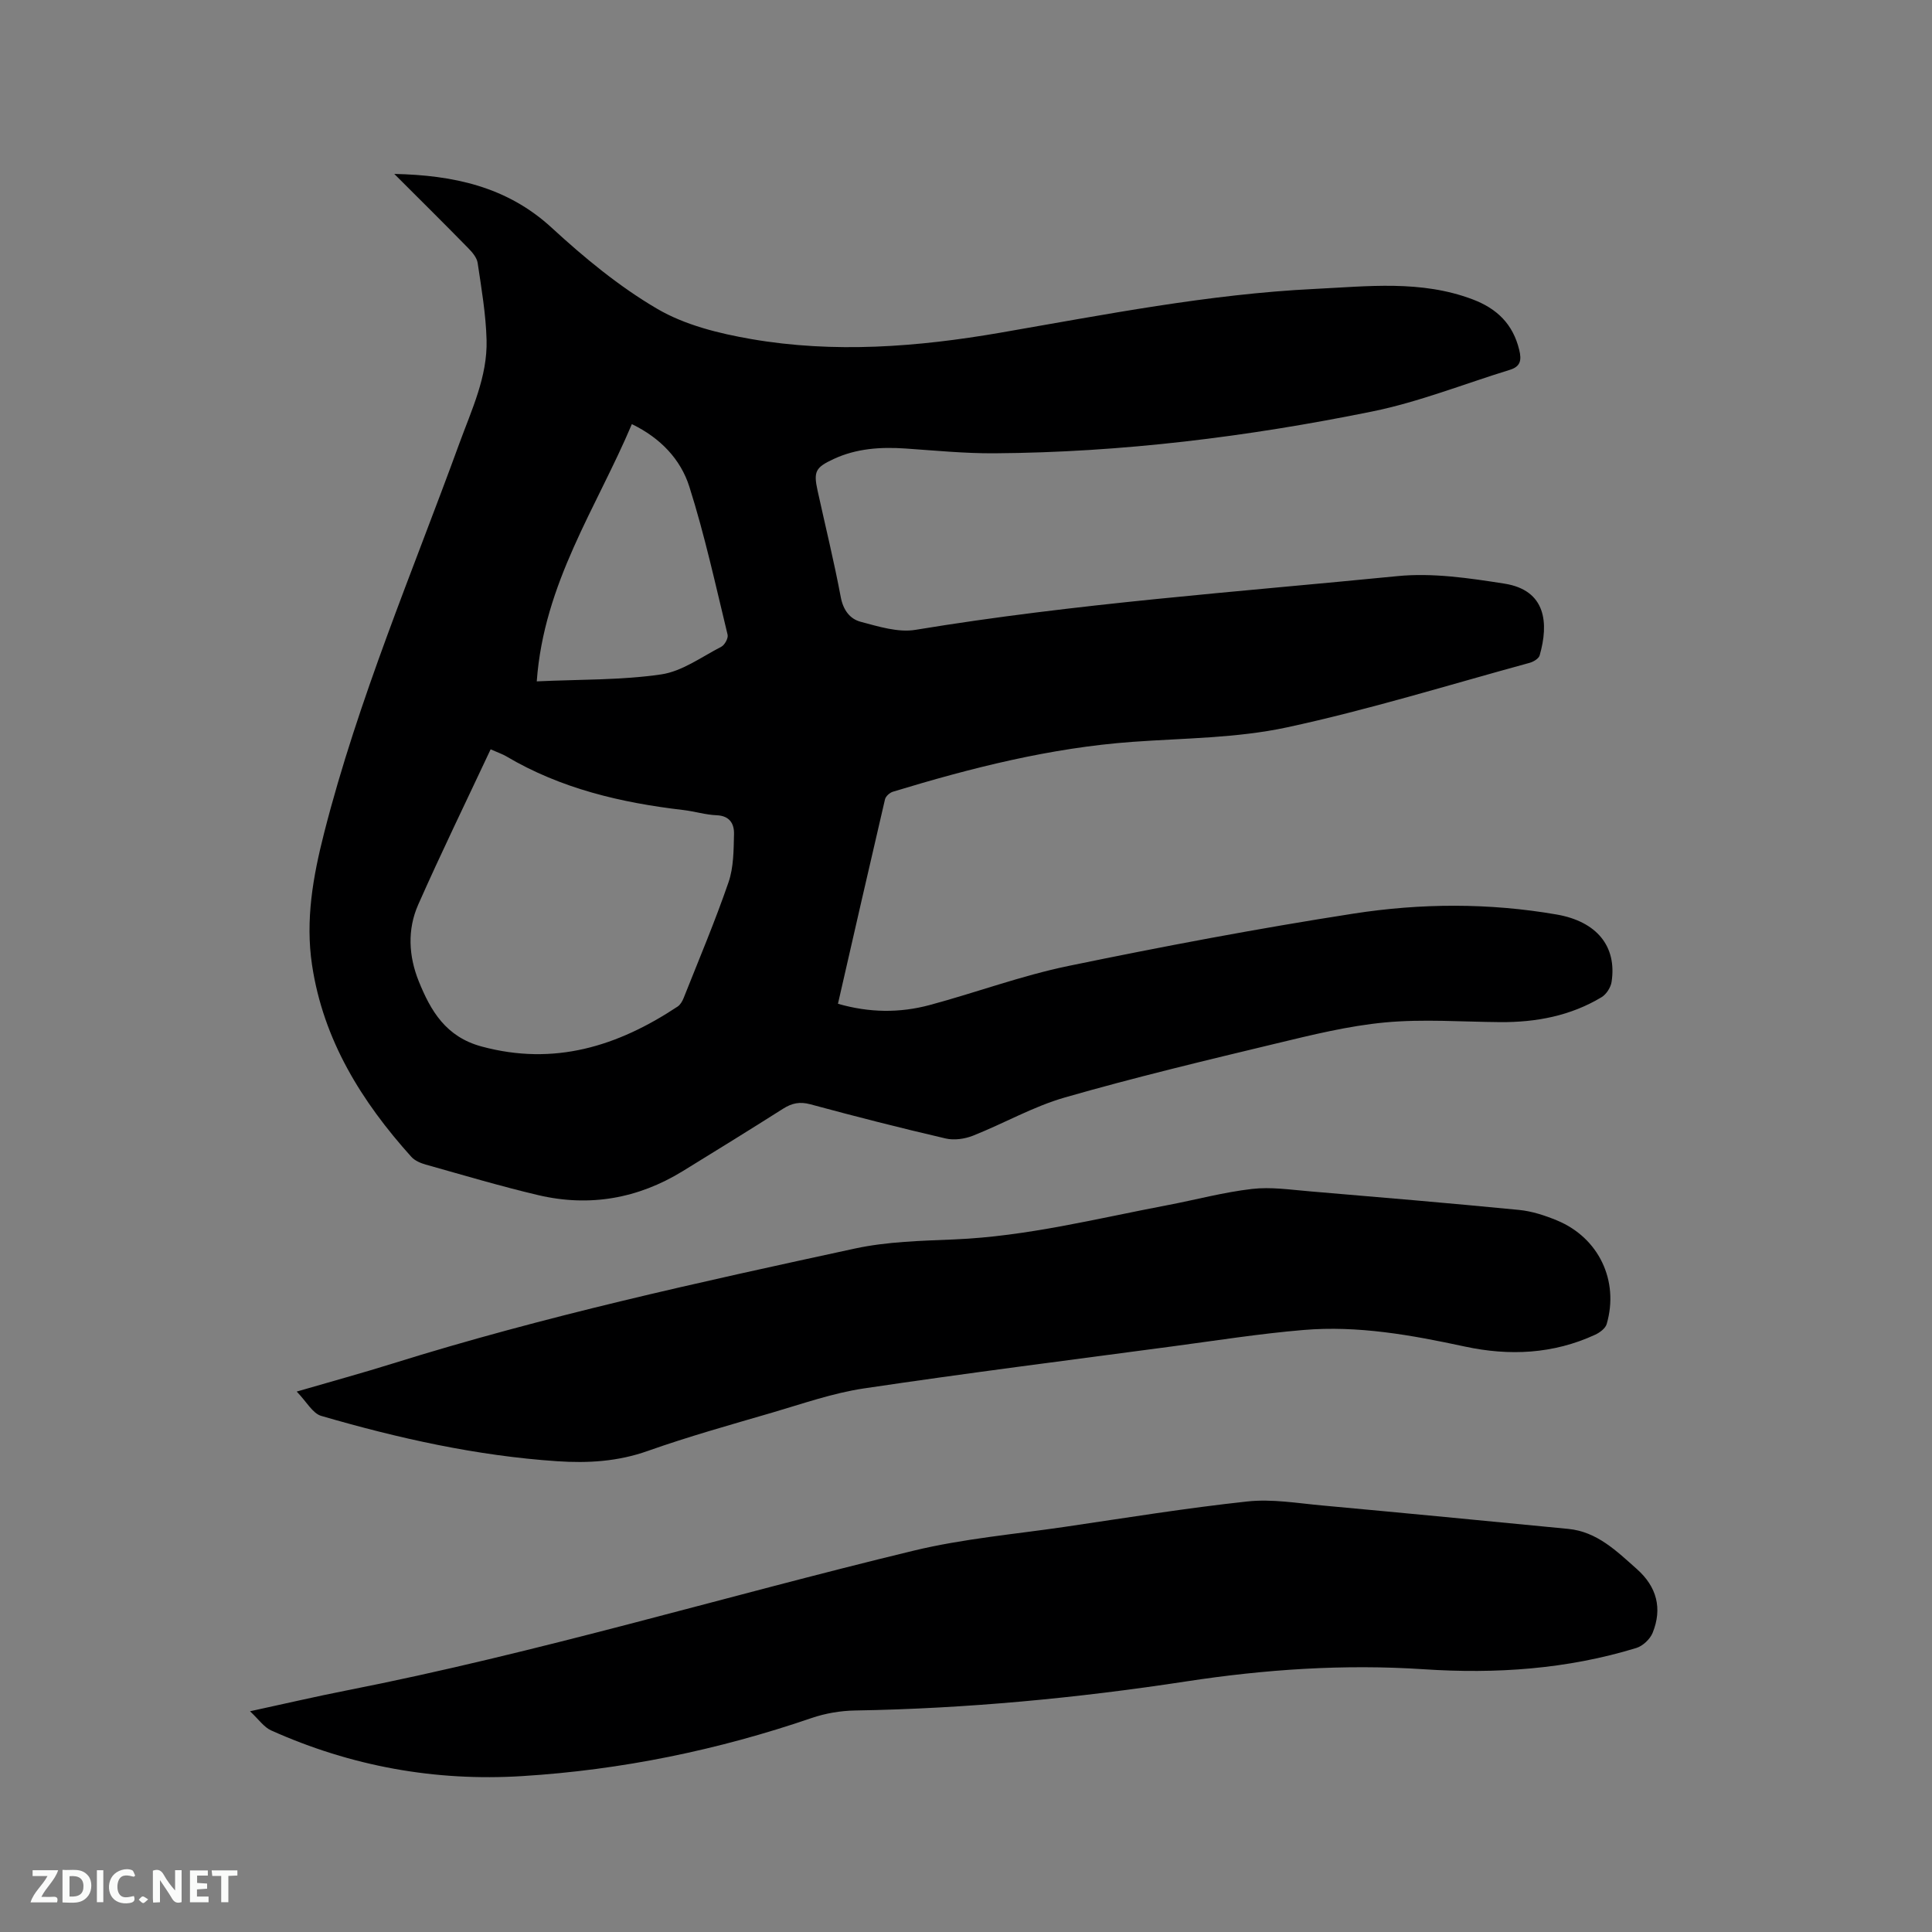
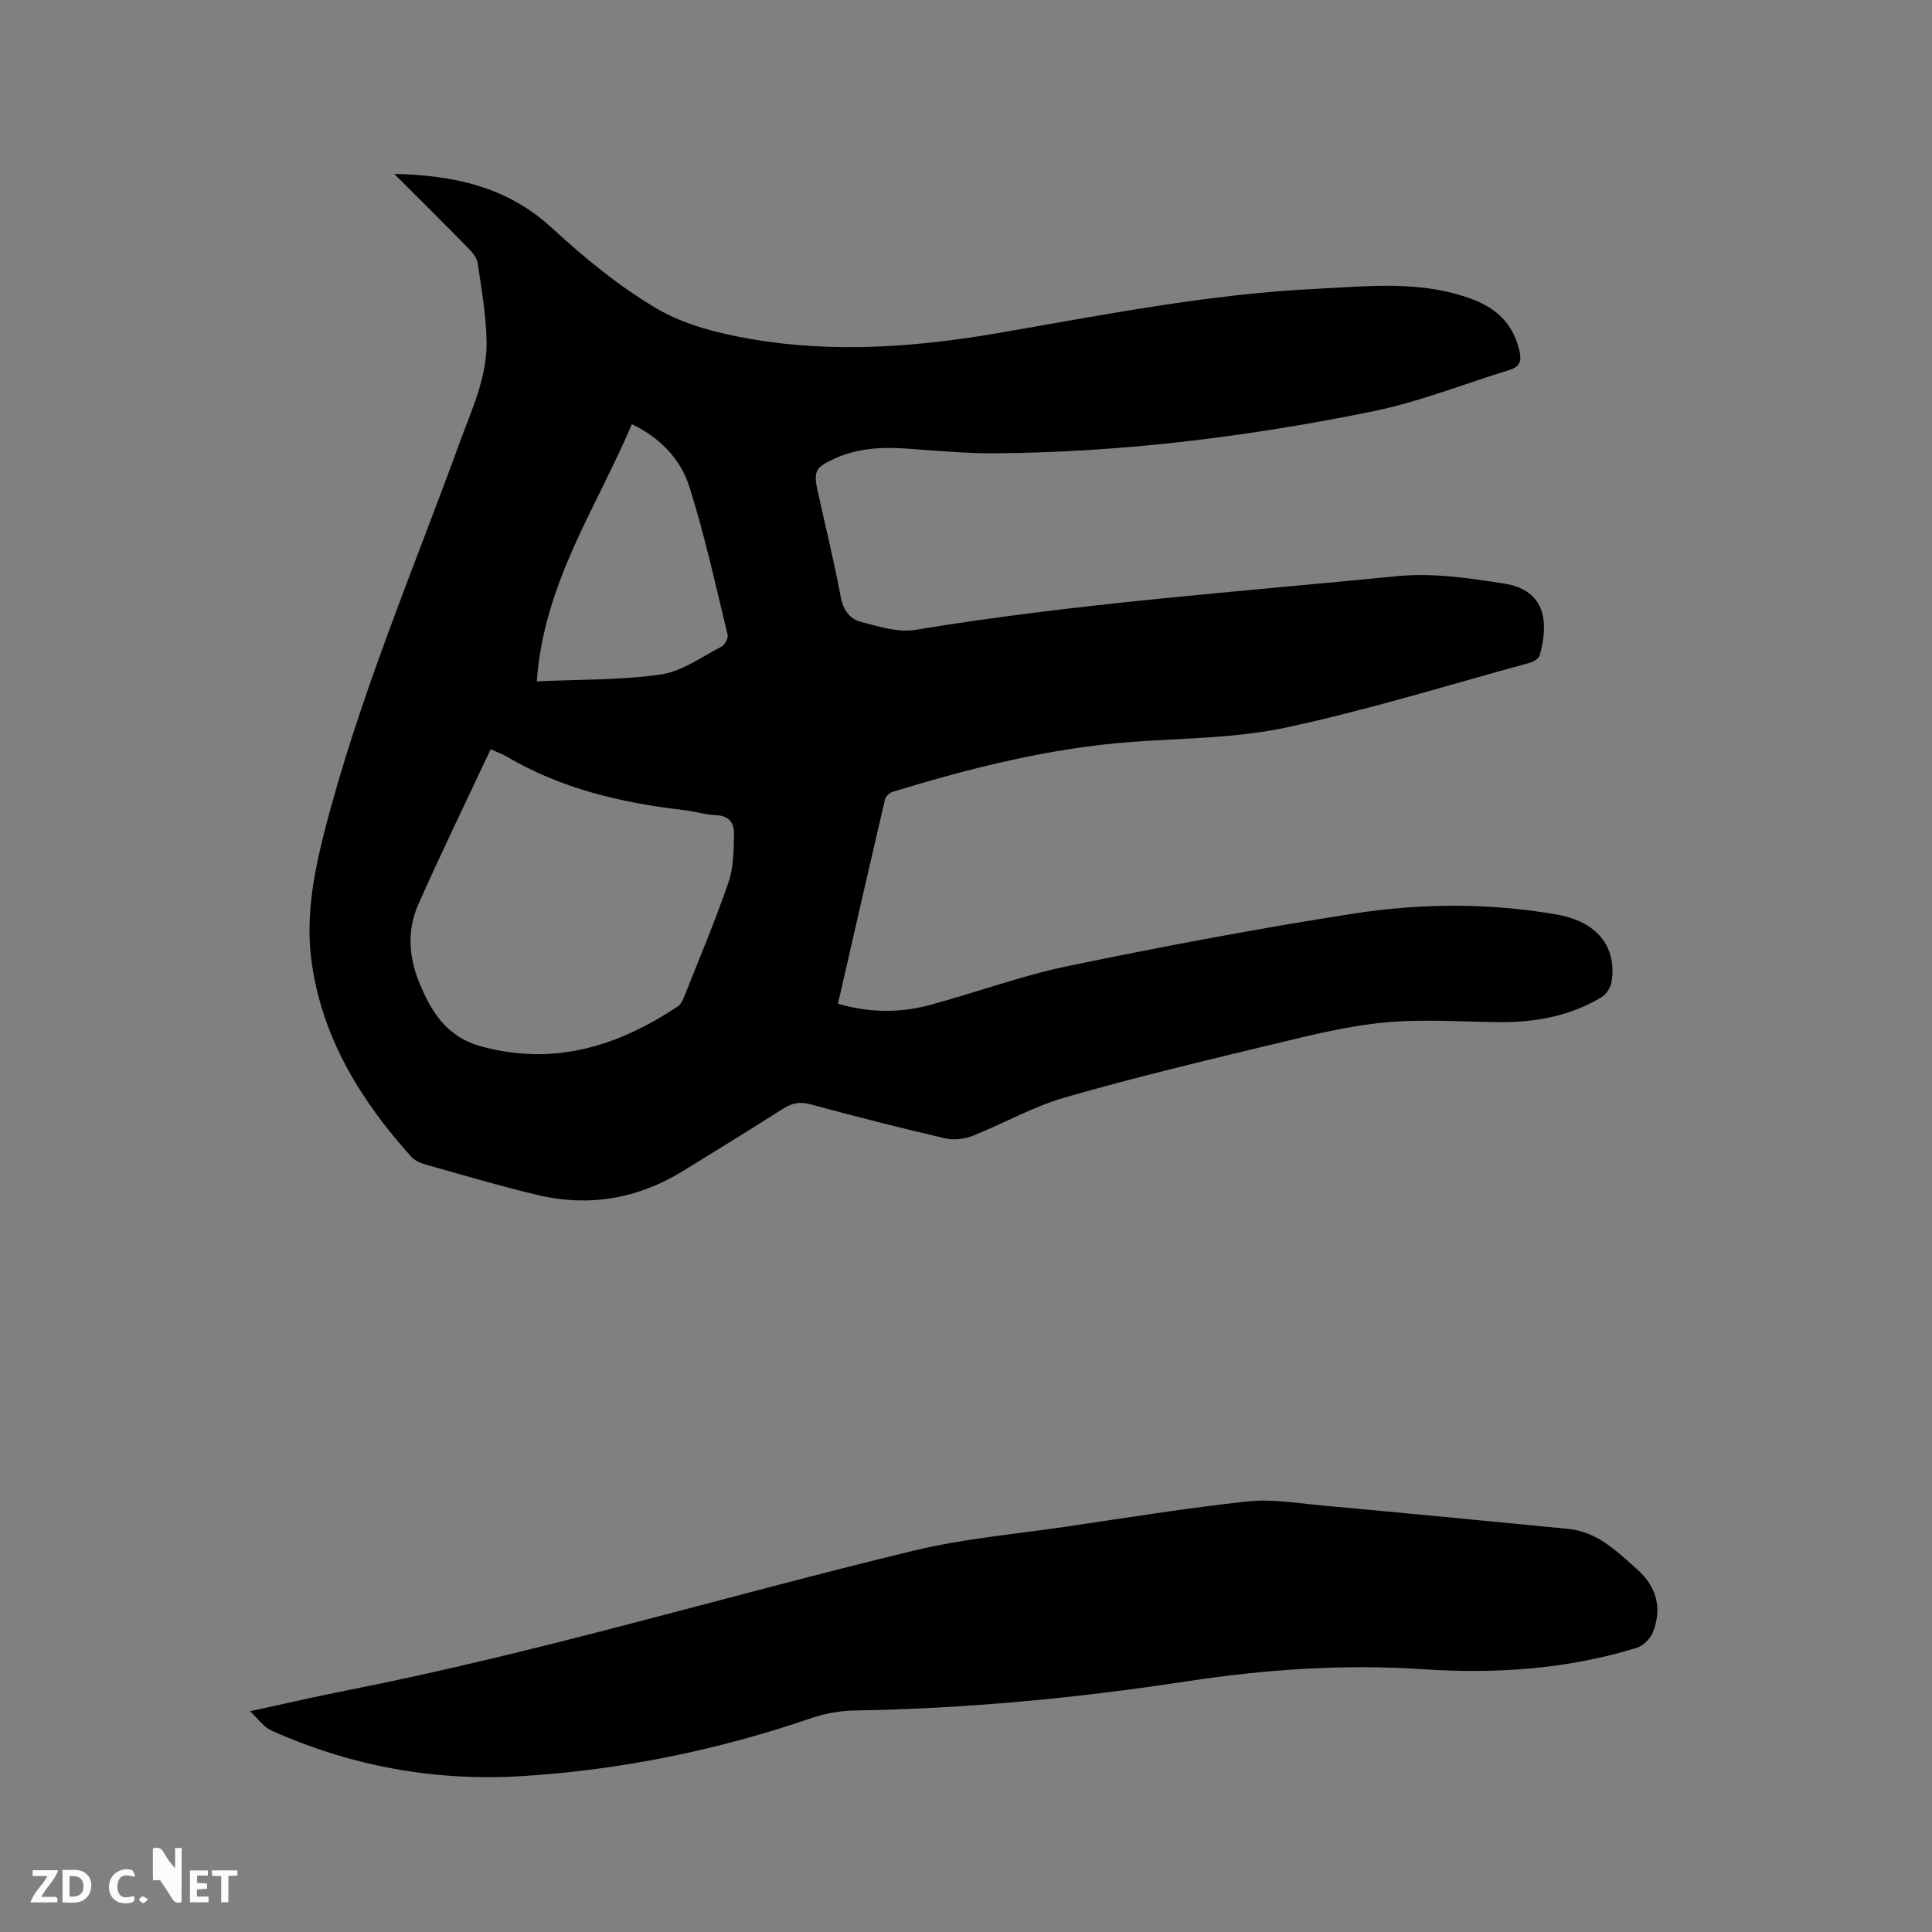
<svg xmlns="http://www.w3.org/2000/svg" enable-background="new 0 0 400 400" viewBox="0 0 400 400">
  <rect x="0" y="0" width="400" height="400" fill="#808080" stroke="none" />
  <path d="m81.63 36.01c12.15.26 23.28 2.58 32.58 11.13 6.75 6.21 13.98 12.19 21.86 16.8 5.75 3.37 12.78 5.1 19.46 6.26 17.19 2.97 34.38 1.65 51.53-1.31 21.6-3.73 43.15-8 65.11-9.07 10.97-.53 22.01-1.89 32.72 2.16 5.05 1.91 8.35 5.11 9.65 10.46.53 2.15.25 3.46-1.94 4.13-9.49 2.92-18.81 6.65-28.49 8.62-25.78 5.24-51.85 8.48-78.22 8.66-6.13.04-12.27-.57-18.4-.99-5.14-.35-10.16-.03-14.91 2.18-3.74 1.74-4.18 2.57-3.31 6.54 1.61 7.34 3.41 14.65 4.8 22.04.5 2.67 1.88 4.52 4.11 5.11 3.7.98 7.76 2.27 11.37 1.67 33.07-5.46 66.48-7.83 99.78-11.12 7.26-.72 14.83.41 22.12 1.55 8.7 1.36 9.22 8.23 7.32 14.86-.19.67-1.28 1.32-2.07 1.54-16.74 4.57-33.35 9.73-50.29 13.37-10.37 2.23-21.24 2.22-31.9 2.99-17.02 1.23-33.42 5.39-49.65 10.33-.66.2-1.48.94-1.63 1.57-3.27 14-6.47 28.03-9.74 42.33 6.49 1.87 12.76 1.93 18.96.27 9.6-2.58 19-6.08 28.71-8.09 19.59-4.05 39.27-7.77 59.03-10.84 13.94-2.17 28.08-2.25 42.1.18 8.24 1.43 12.51 6.53 11.37 13.96-.18 1.15-1.08 2.55-2.06 3.15-6.44 3.88-13.56 5.22-21 5.17-7.94-.06-15.93-.67-23.8.06-7.62.71-15.17 2.58-22.65 4.38-14.62 3.51-29.25 7.01-43.69 11.16-6.55 1.88-12.62 5.38-19.01 7.91-1.71.68-3.9.99-5.66.58-9.38-2.18-18.72-4.56-28.02-7.08-2.19-.59-3.81-.24-5.63.91-6.89 4.37-13.83 8.66-20.78 12.93-9.29 5.7-19.33 7.46-29.92 4.97-7.82-1.84-15.54-4.15-23.28-6.32-1.07-.3-2.27-.81-2.99-1.6-10.31-11.46-18.24-24.19-20.57-39.76-1.39-9.28.2-18.28 2.51-27.32 7.06-27.69 18.25-53.91 28-80.65 2.54-6.96 5.82-13.79 5.63-21.37-.14-5.35-1.06-10.69-1.85-16-.17-1.11-1.14-2.23-2-3.1-5.05-5.16-10.17-10.22-15.26-15.31zm19.95 119.13c-5.12 10.92-10.26 21.46-15 32.17-2.27 5.13-1.98 10.64.11 15.83 2.49 6.17 5.62 11.52 13 13.52 15.07 4.08 28.19-.04 40.6-8.26.56-.37.99-1.11 1.25-1.77 3.16-7.96 6.5-15.86 9.29-23.96 1.07-3.1 1.06-6.64 1.14-9.99.05-2.09-.87-3.78-3.58-3.89-2.31-.09-4.58-.81-6.89-1.08-12.92-1.51-25.4-4.43-36.73-11.15-.72-.42-1.53-.69-3.19-1.42zm9.55-14.07c8.95-.42 17.45-.23 25.74-1.44 4.35-.63 8.38-3.62 12.47-5.73.71-.37 1.48-1.79 1.3-2.5-2.49-10.25-4.73-20.6-7.92-30.64-1.79-5.64-5.95-10.07-11.9-12.95-7.31 17.3-18.22 32.89-19.69 53.26z" fill="#000001" />
  <path d="m51.76 354.3c7.17-1.55 13.53-3.04 19.94-4.3 39.62-7.78 78.26-19.48 117.45-28.95 10.25-2.48 20.89-3.4 31.36-4.94 12.57-1.85 25.13-3.89 37.76-5.25 5.07-.55 10.32.36 15.47.83 16.99 1.56 33.96 3.2 50.94 4.85 5.99.58 10.03 4.61 14.22 8.32 4.11 3.65 5.31 8.14 3.26 13.2-.53 1.31-2.04 2.73-3.39 3.14-14.36 4.4-29.08 5.39-44.01 4.4-16.46-1.09-32.84.02-49.11 2.51-22.75 3.48-45.6 5.64-68.62 6.03-3.01.05-6.13.58-8.97 1.55-19.45 6.66-39.41 10.76-59.91 12.03-18.06 1.13-35.46-2.03-52-9.45-1.5-.66-2.58-2.29-4.39-3.97z" fill="#000001" />
-   <path d="m61.43 288.11c7.28-2.12 13.59-3.84 19.82-5.79 31.46-9.84 63.62-16.87 95.78-23.83 6.67-1.44 13.67-1.59 20.54-1.88 15.02-.63 29.52-4.32 44.17-7.1 5.83-1.11 11.59-2.67 17.46-3.35 3.91-.46 7.96.16 11.93.49 14.46 1.22 28.91 2.44 43.35 3.85 2.69.26 5.4 1.15 7.91 2.19 8.62 3.58 12.86 12.48 10.26 21.43-.26.9-1.42 1.77-2.37 2.21-8.71 4.03-17.8 4.44-27.04 2.45-11.01-2.37-22.09-4.38-33.38-3.42-9.06.76-18.08 2.19-27.1 3.39-21.31 2.84-42.64 5.54-63.91 8.71-6.43.96-12.7 3.17-18.98 5.01-8.63 2.52-17.31 4.94-25.78 7.94-6.18 2.19-12.36 2.55-18.74 2.12-16.67-1.12-32.88-4.74-48.86-9.39-1.78-.53-3.03-2.95-5.06-5.03z" fill="#000001" />
  <g fill="#fafbfa">
-     <path d="m37.59 393.81c-.92.31-1.52.05-2-.78-.7-1.2-1.52-2.34-2.47-3.78v4.59c-.55.03-.95.05-1.41.07-.03-.37-.06-.64-.06-.91 0-1.91 0-3.81 0-5.7 1.13-.41 1.77-.03 2.29.91.62 1.11 1.38 2.14 2.31 3.19v-4.2h1.35v6.61z" />
+     <path d="m37.59 393.81c-.92.31-1.52.05-2-.78-.7-1.2-1.52-2.34-2.47-3.78c-.55.03-.95.05-1.41.07-.03-.37-.06-.64-.06-.91 0-1.91 0-3.81 0-5.7 1.13-.41 1.77-.03 2.29.91.62 1.11 1.38 2.14 2.31 3.19v-4.2h1.35v6.61z" />
    <path d="m12.94 393.88v-6.75c1.9.19 3.93-.54 5.37 1.29.8 1.01.78 2.88.03 3.97-1.37 1.97-3.4 1.51-5.4 1.49m1.45-1.22c2.04.12 2.92-.58 2.89-2.21-.03-1.51-.98-2.19-2.89-2z" />
    <path d="m11.81 393.87h-5.49c.68-2.18 2.47-3.48 3.51-5.45h-3.08v-1.21h5.29c-.71 2.13-2.44 3.48-3.47 5.51.86 0 1.63.04 2.39-.01.79-.05 1.14.21.85 1.16" />
    <path d="m39.33 393.86v-6.61h3.7v1.07h-2.22v1.52c.68.04 1.34.09 2.07.13v1.07c-.72.05-1.38.09-2.1.14v1.48h2.4v1.19h-3.85z" />
    <path d="m27.71 388.56c-1.15-.3-2.46-.61-3.1.64-.37.73-.41 1.93-.06 2.67.63 1.35 1.99.93 3.17.68.35.94-.01 1.32-.93 1.46-1.62.25-3.05-.27-3.76-1.48-.73-1.24-.6-3.03.31-4.17.88-1.11 2.71-1.7 4-1.16.32.13.44.74.65 1.12-.1.08-.19.16-.28.24" />
    <path d="m49.15 387.24v1.07c-.59.02-1.17.05-1.87.08v5.44h-1.48v-5.44h-1.85c-.05-.4-.08-.73-.13-1.15z" />
-     <path d="m20.06 387.21h1.33v6.62h-1.33z" />
    <path d="m30.68 393.25c-.49.38-.8.79-1.05.76-.32-.05-.6-.45-.9-.7.26-.24.51-.64.8-.67.29-.04.62.3 1.15.61" />
  </g>
</svg>